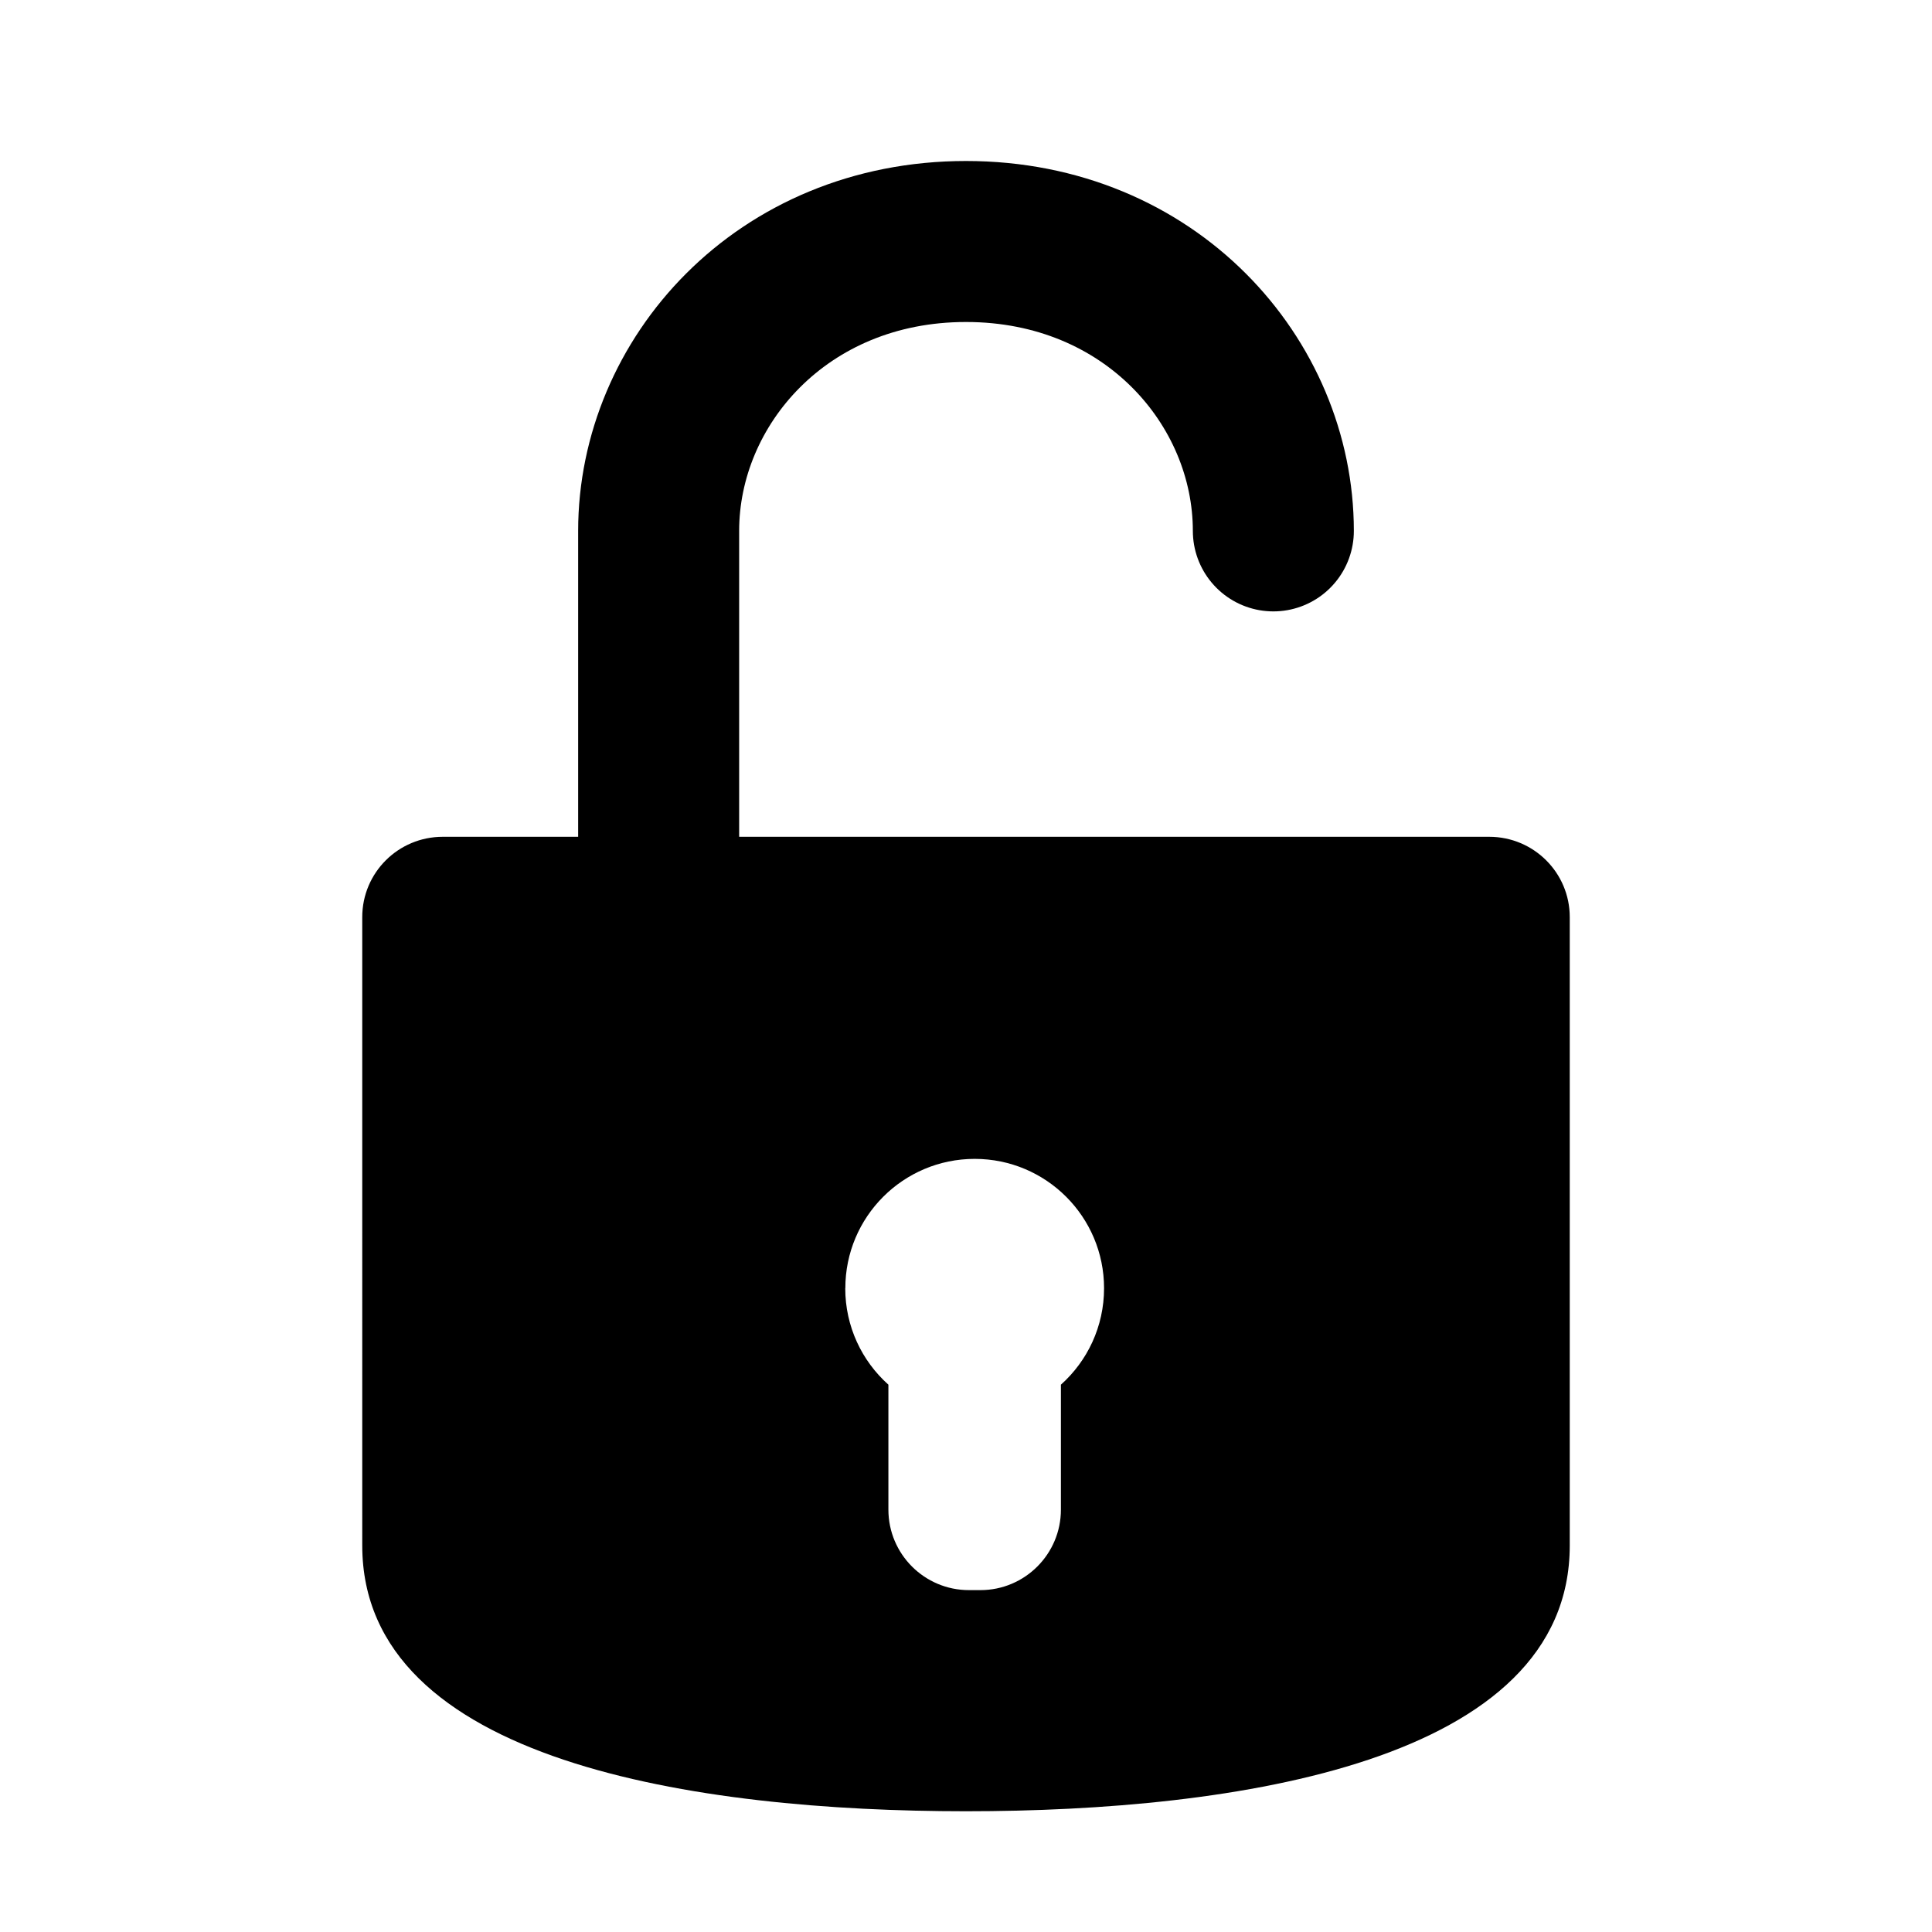
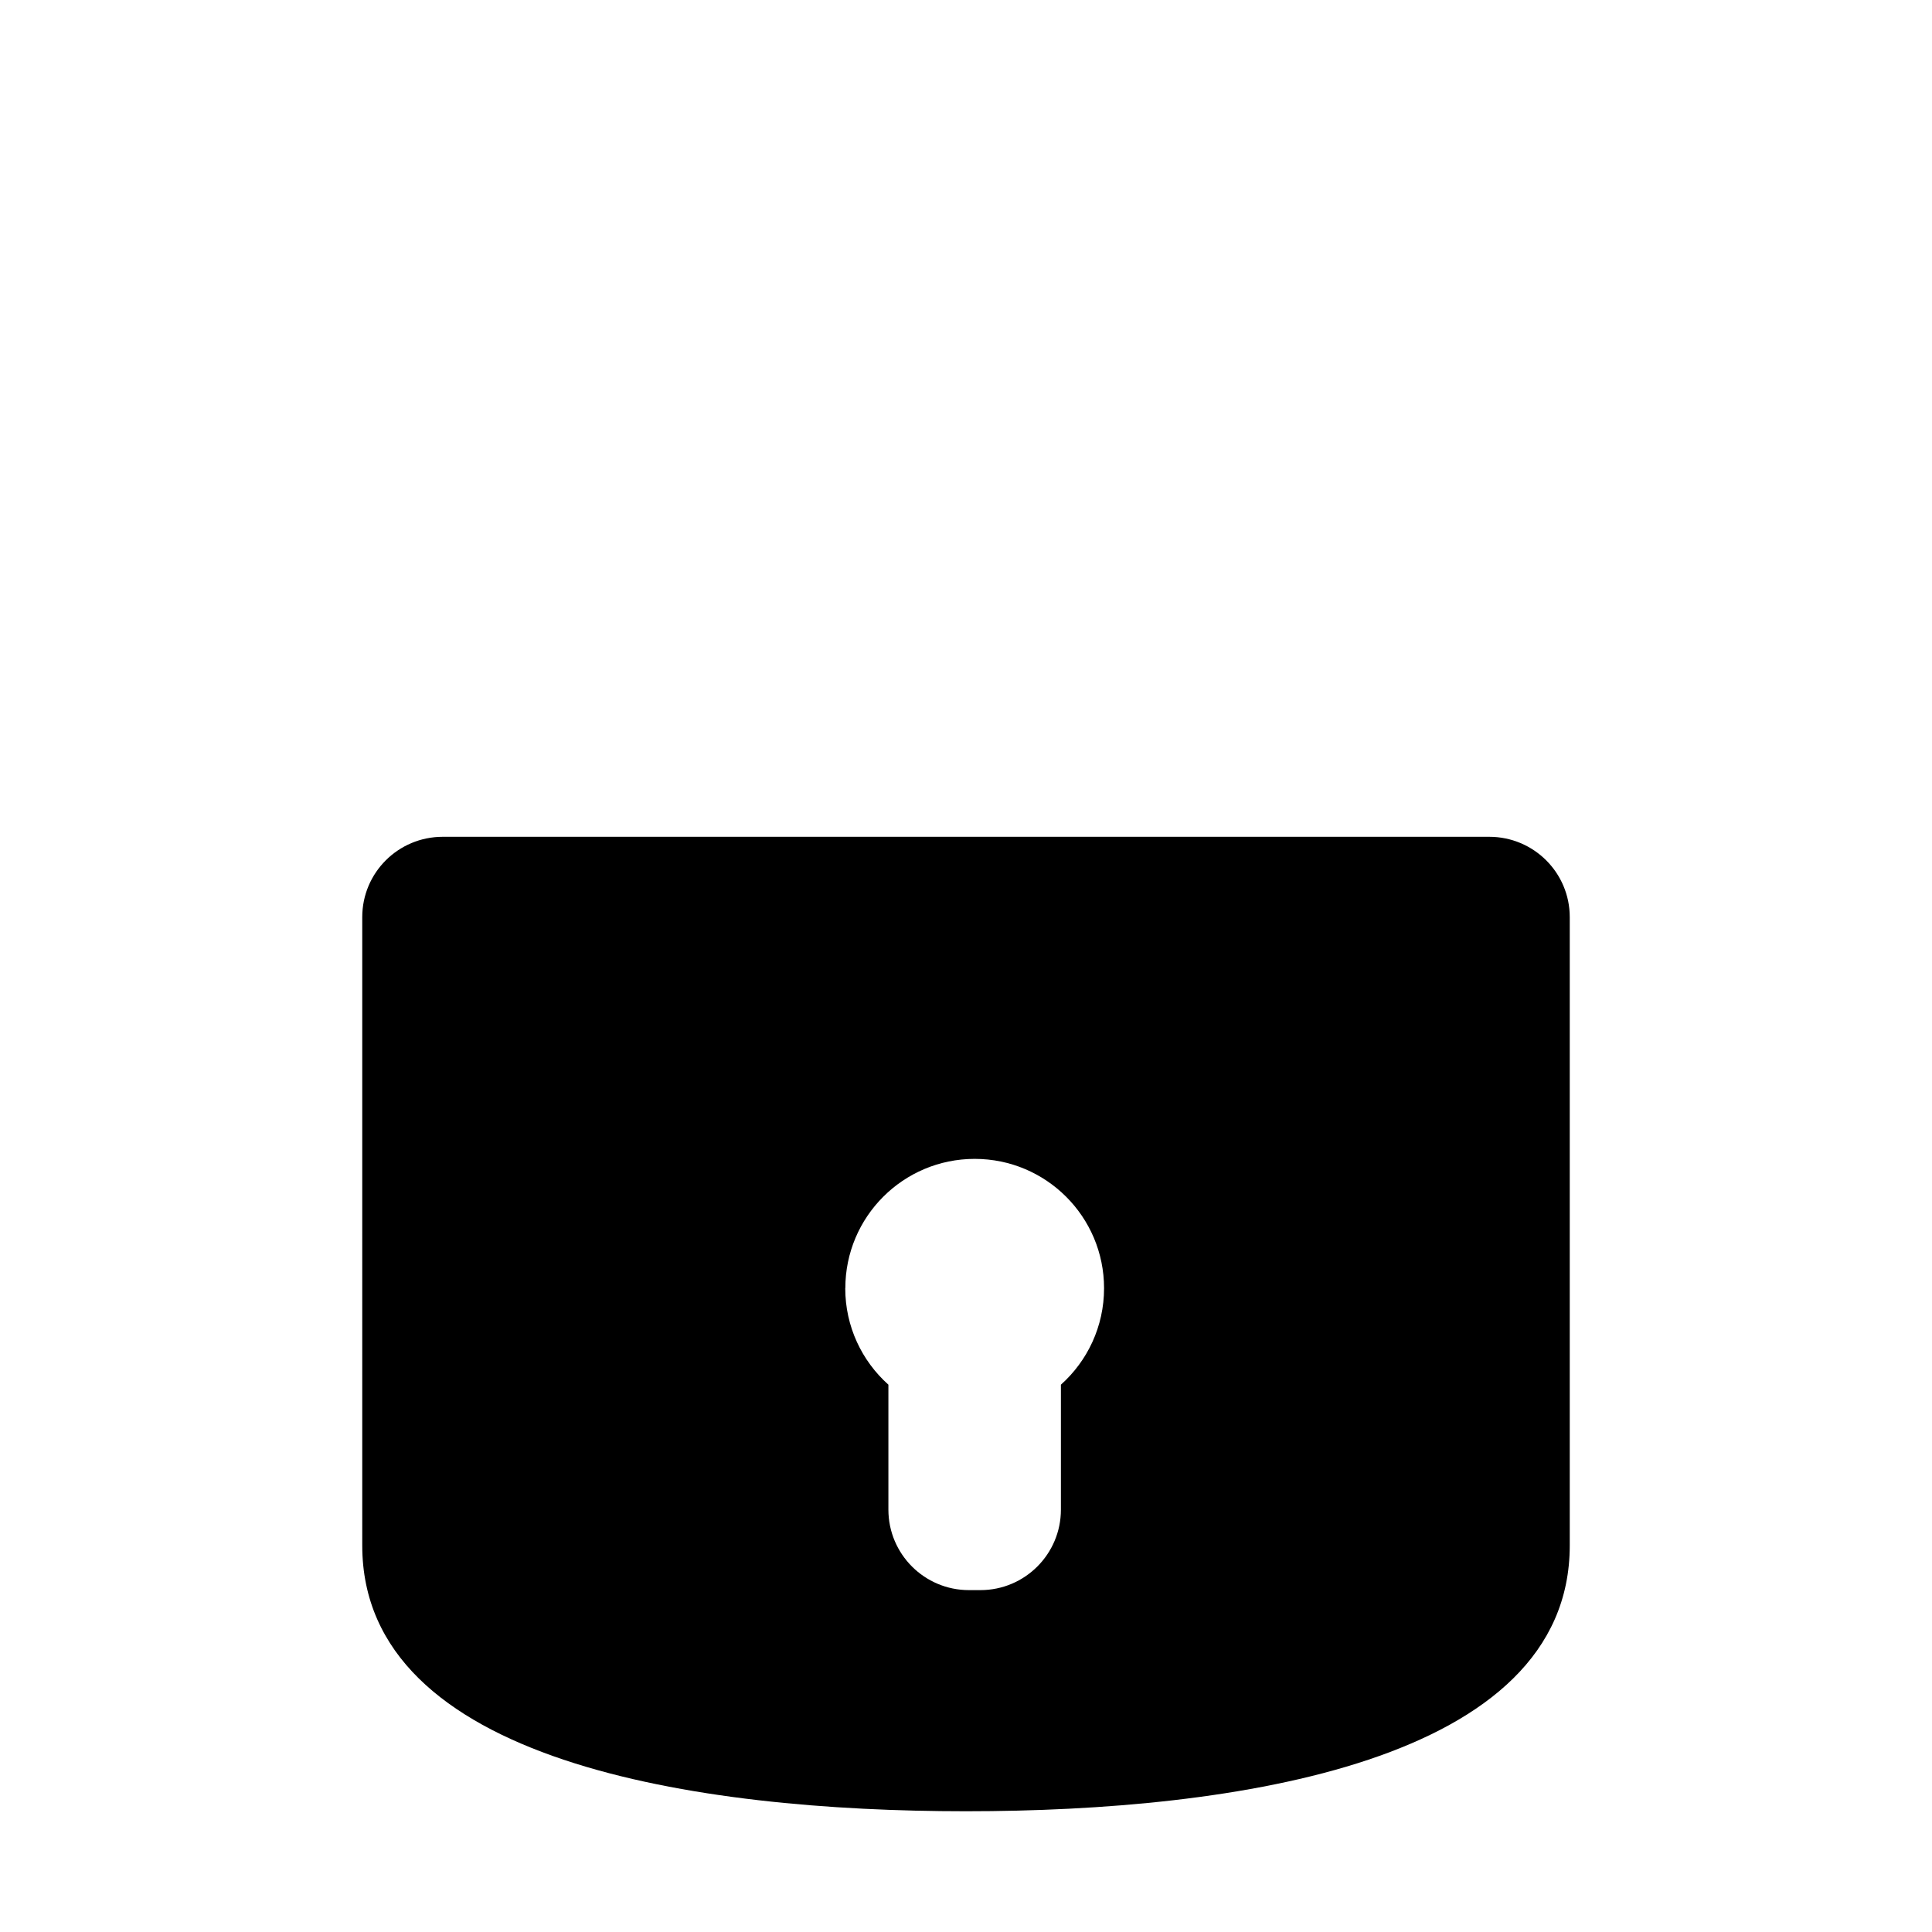
<svg xmlns="http://www.w3.org/2000/svg" width="800px" height="800px" fill="none" version="1.1" viewBox="0 0 24 24">
  <path d="m4.5 11.393c-4e-5 1.739-1e-4 5.371 2e-5 7.806 1.3e-4 2.692 4.164 3.301 7.5 3.301 3.336 0 7.5-0.609 7.5-3.301v-7.806c0-0.552-0.448-0.998-1-0.998h-13c-0.552 0-1 0.445-1 0.998zm6 4.61c0 0.476 0.207 0.904 0.536 1.198v1.552c0 0.552 0.448 1 1 1h0.143c0.552 0 1-0.448 1-1v-1.552c0.329-0.294 0.536-0.722 0.536-1.198 0-0.888-0.72-1.607-1.607-1.607-0.888 0-1.607 0.72-1.607 1.607z" clip-rule="evenodd" fill="#000" fill-rule="evenodd" />
-   <path d="m8.182 10.703s4e-5 -2.568 0-4.108c-4e-5 -1.849 1.527-3.595 3.818-3.595 2.291 0 3.818 1.746 3.818 3.595" stroke="#000" stroke-linecap="round" stroke-linejoin="round" stroke-width="2" />
</svg>